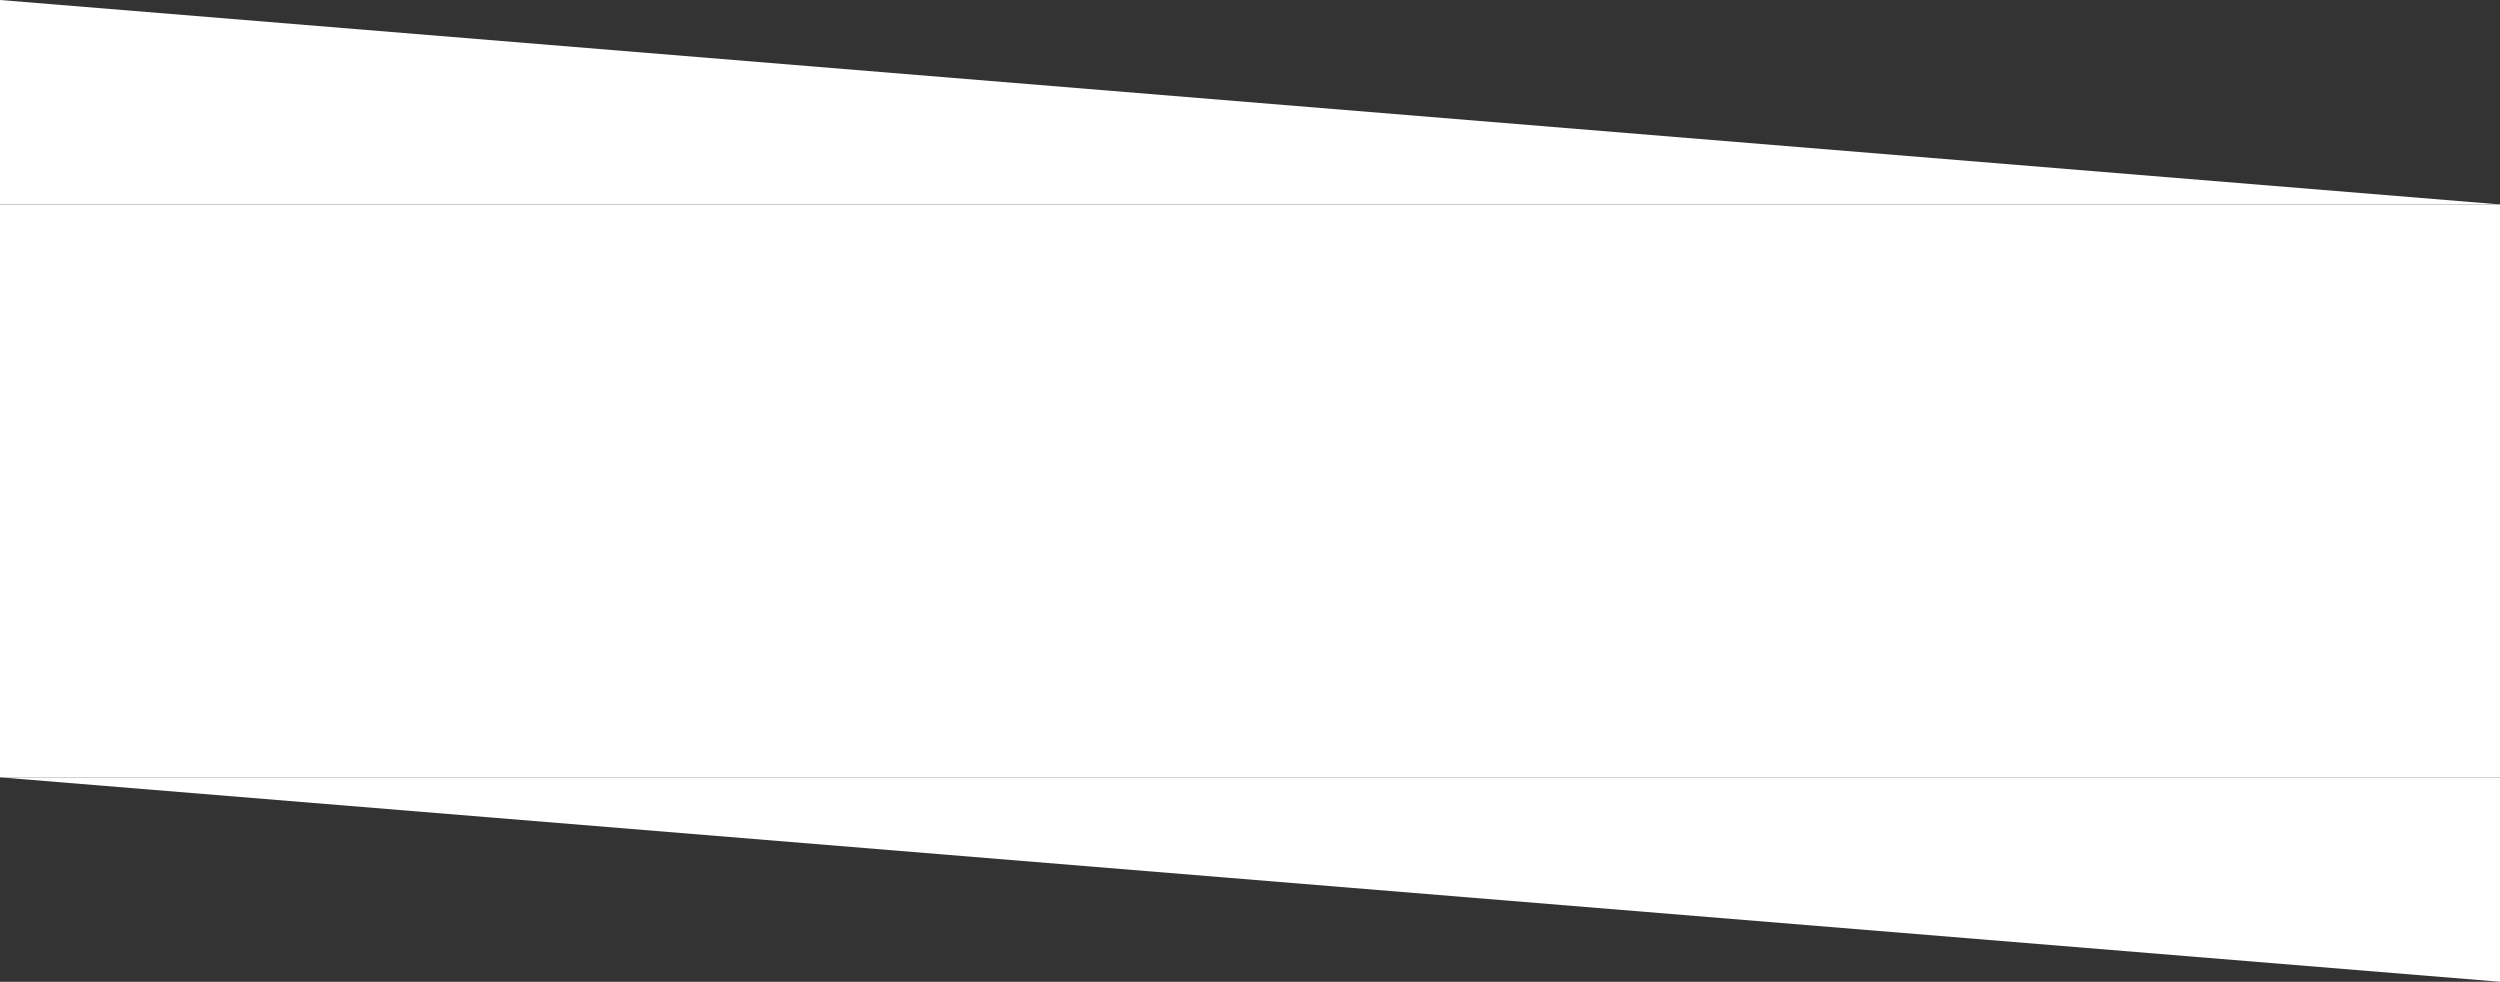
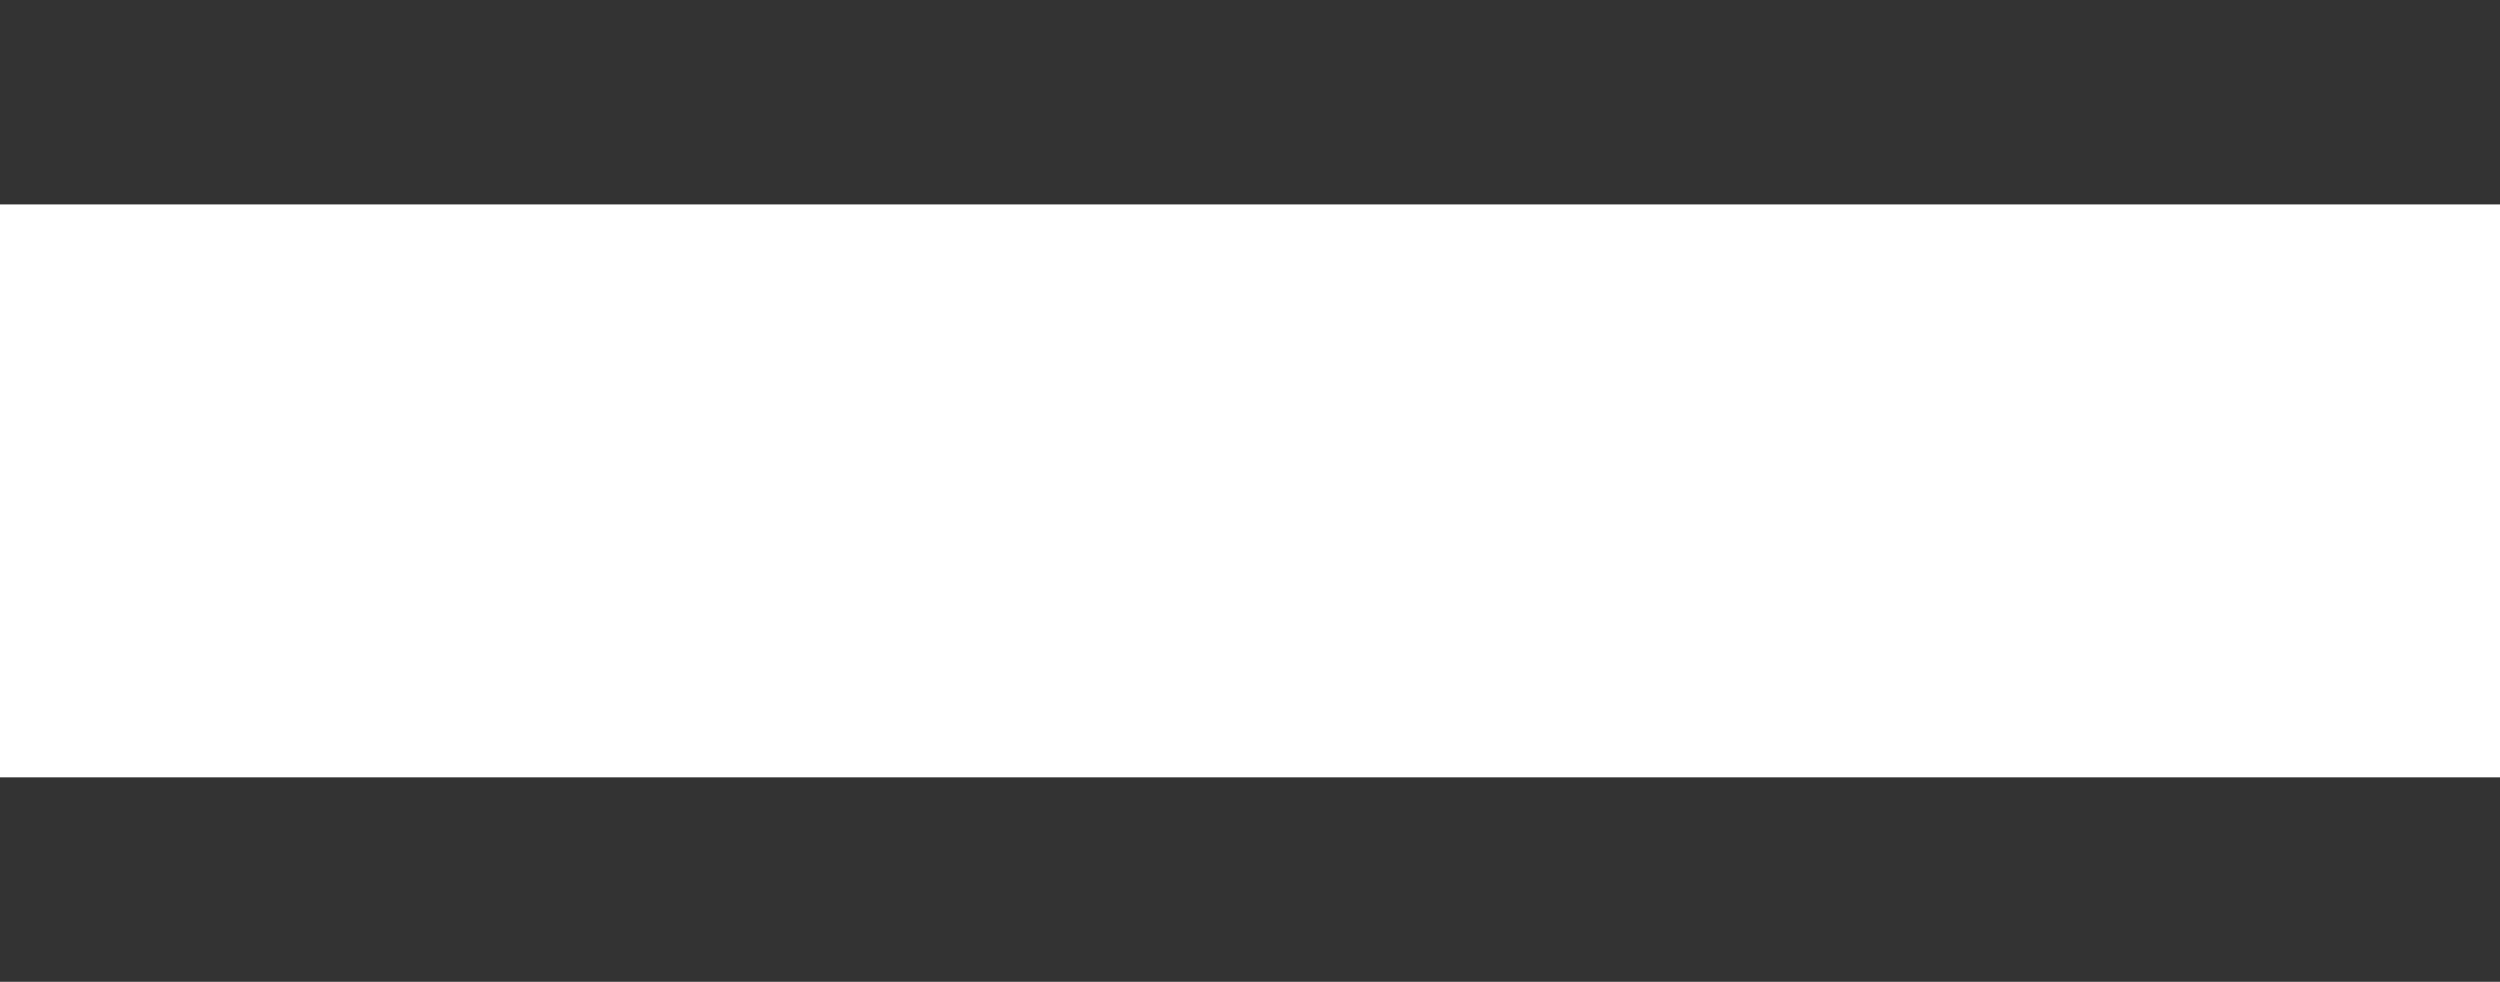
<svg xmlns="http://www.w3.org/2000/svg" width="1920" height="754" viewBox="0 0 1920 754" fill="none">
  <rect x="0" y="0" width="1920" height="754" fill="#333333" stroke="none" />
  <rect y="157" width="1920" height="440" fill="white" />
-   <path d="M0 -0L1920 157H0V-0Z" fill="white" />
-   <path d="M1920 754L0 597H1920V754Z" fill="white" />
</svg>